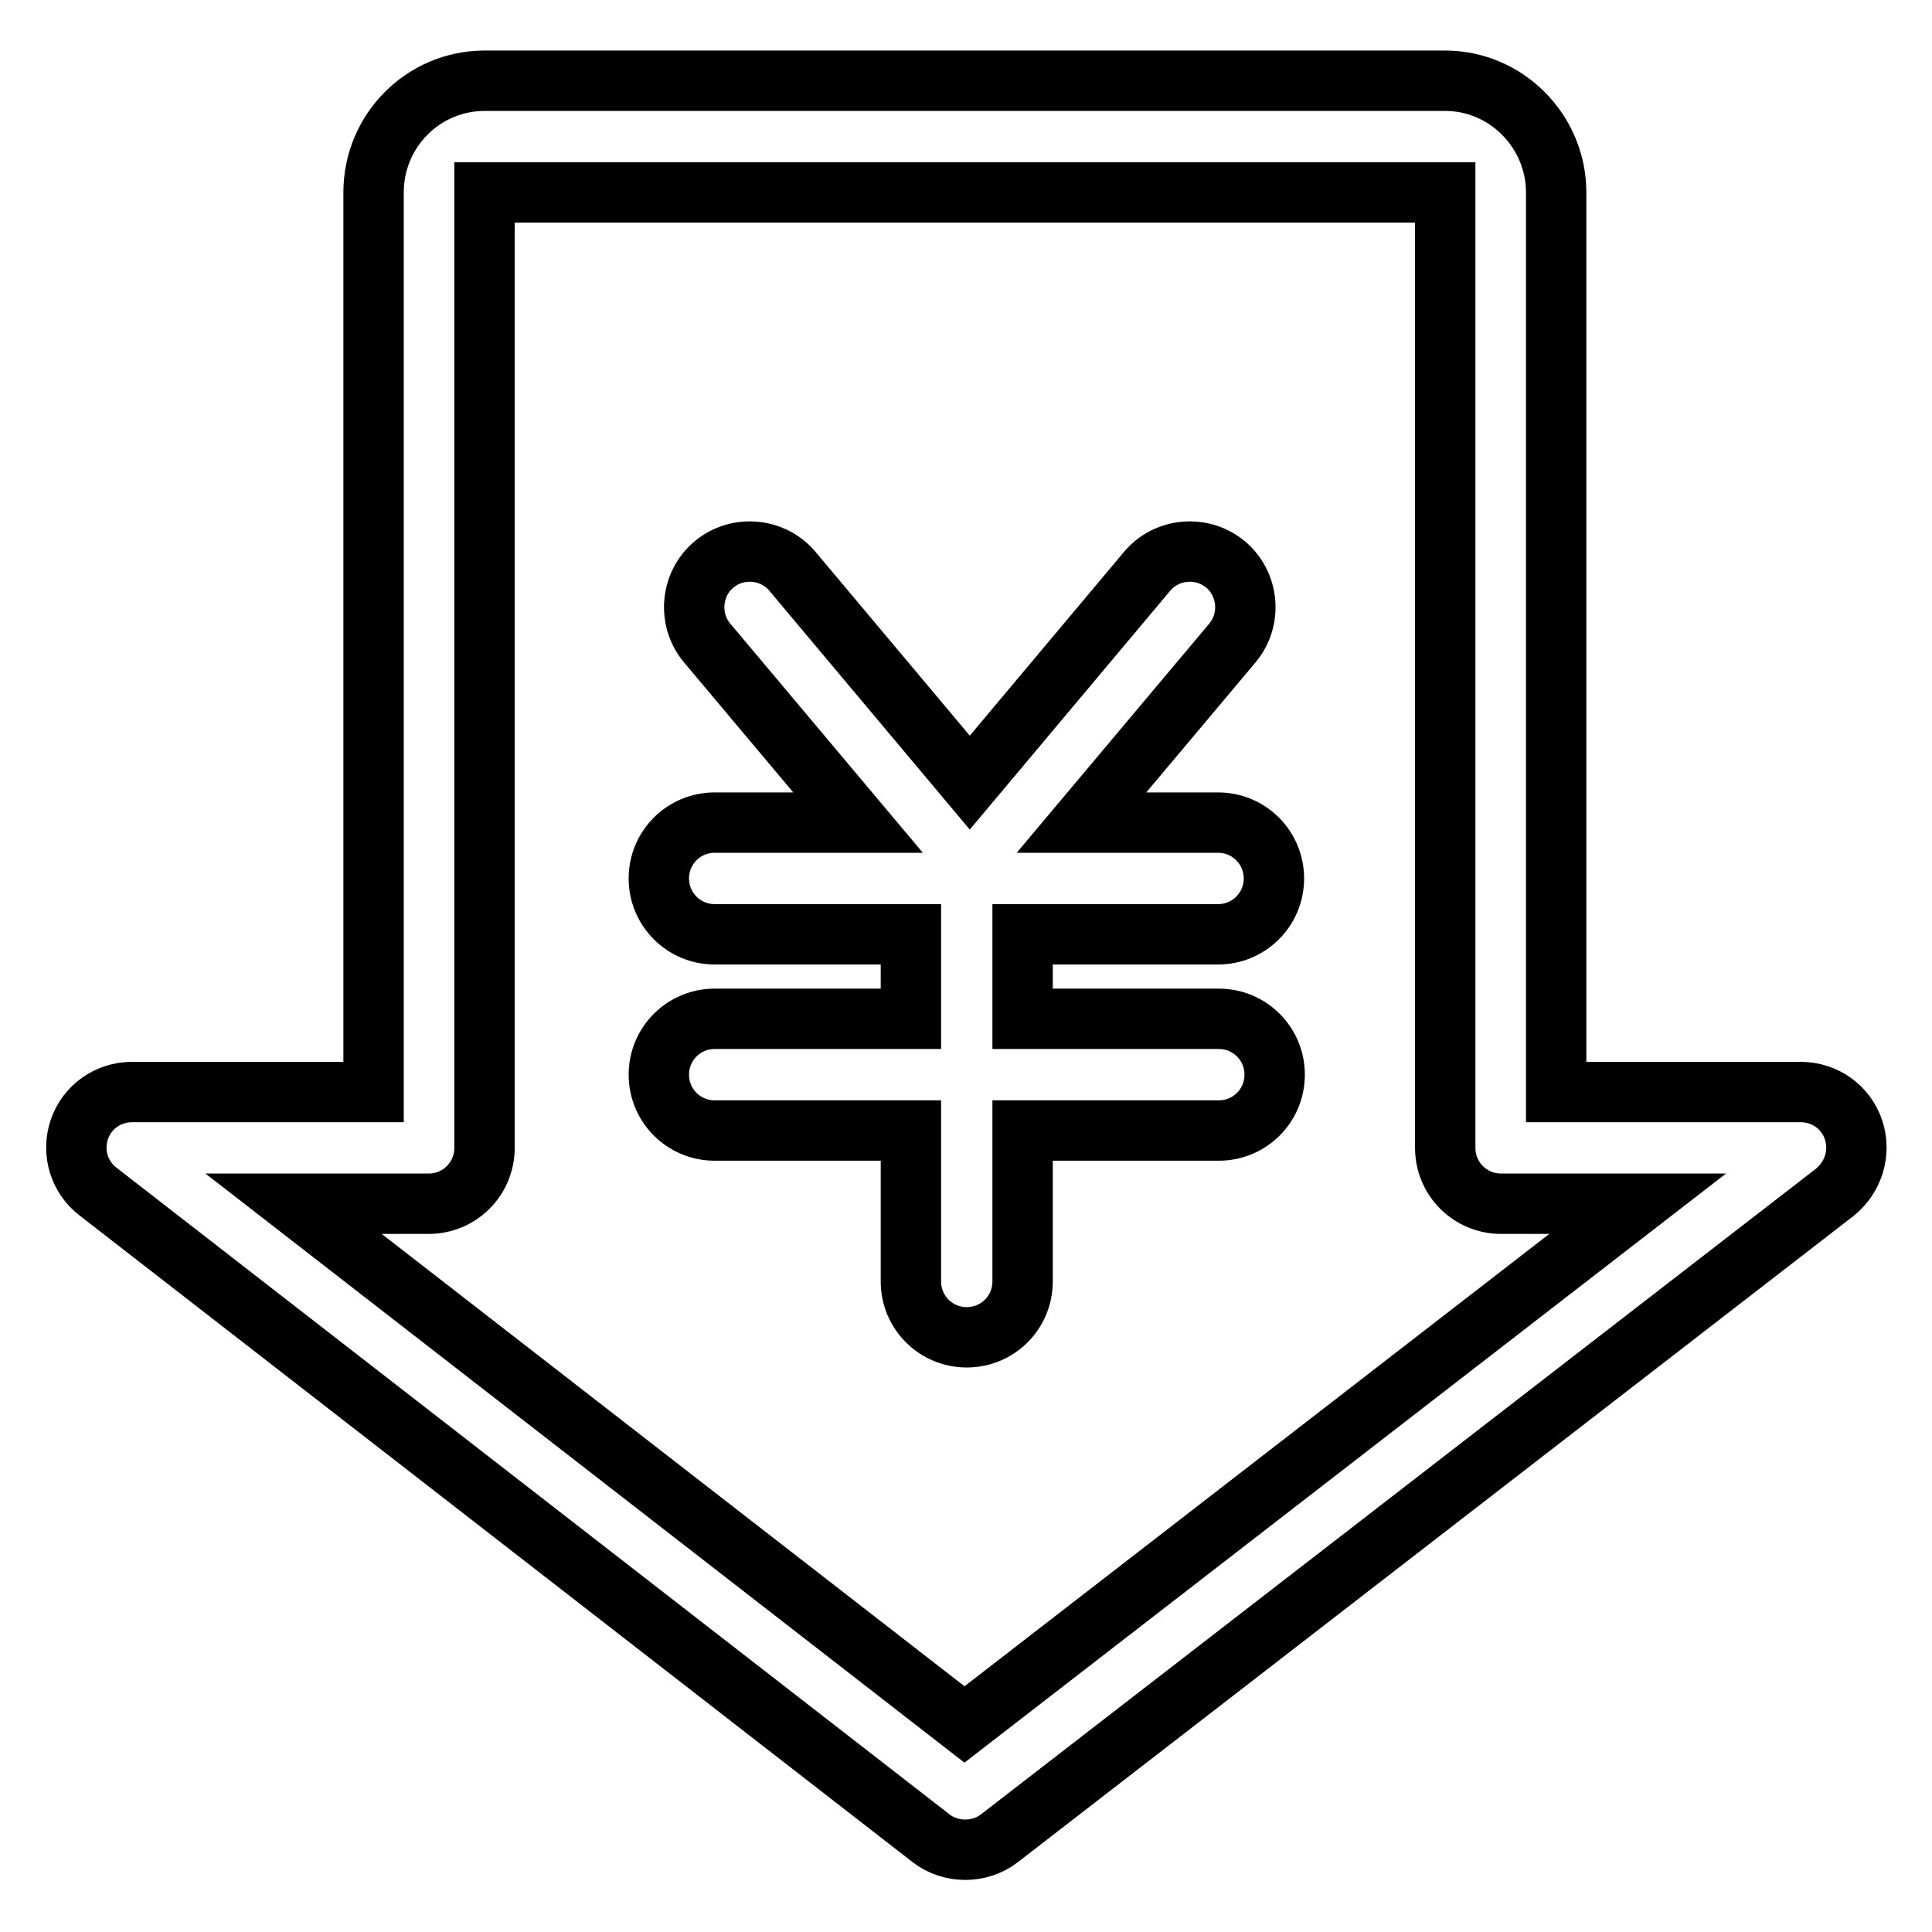
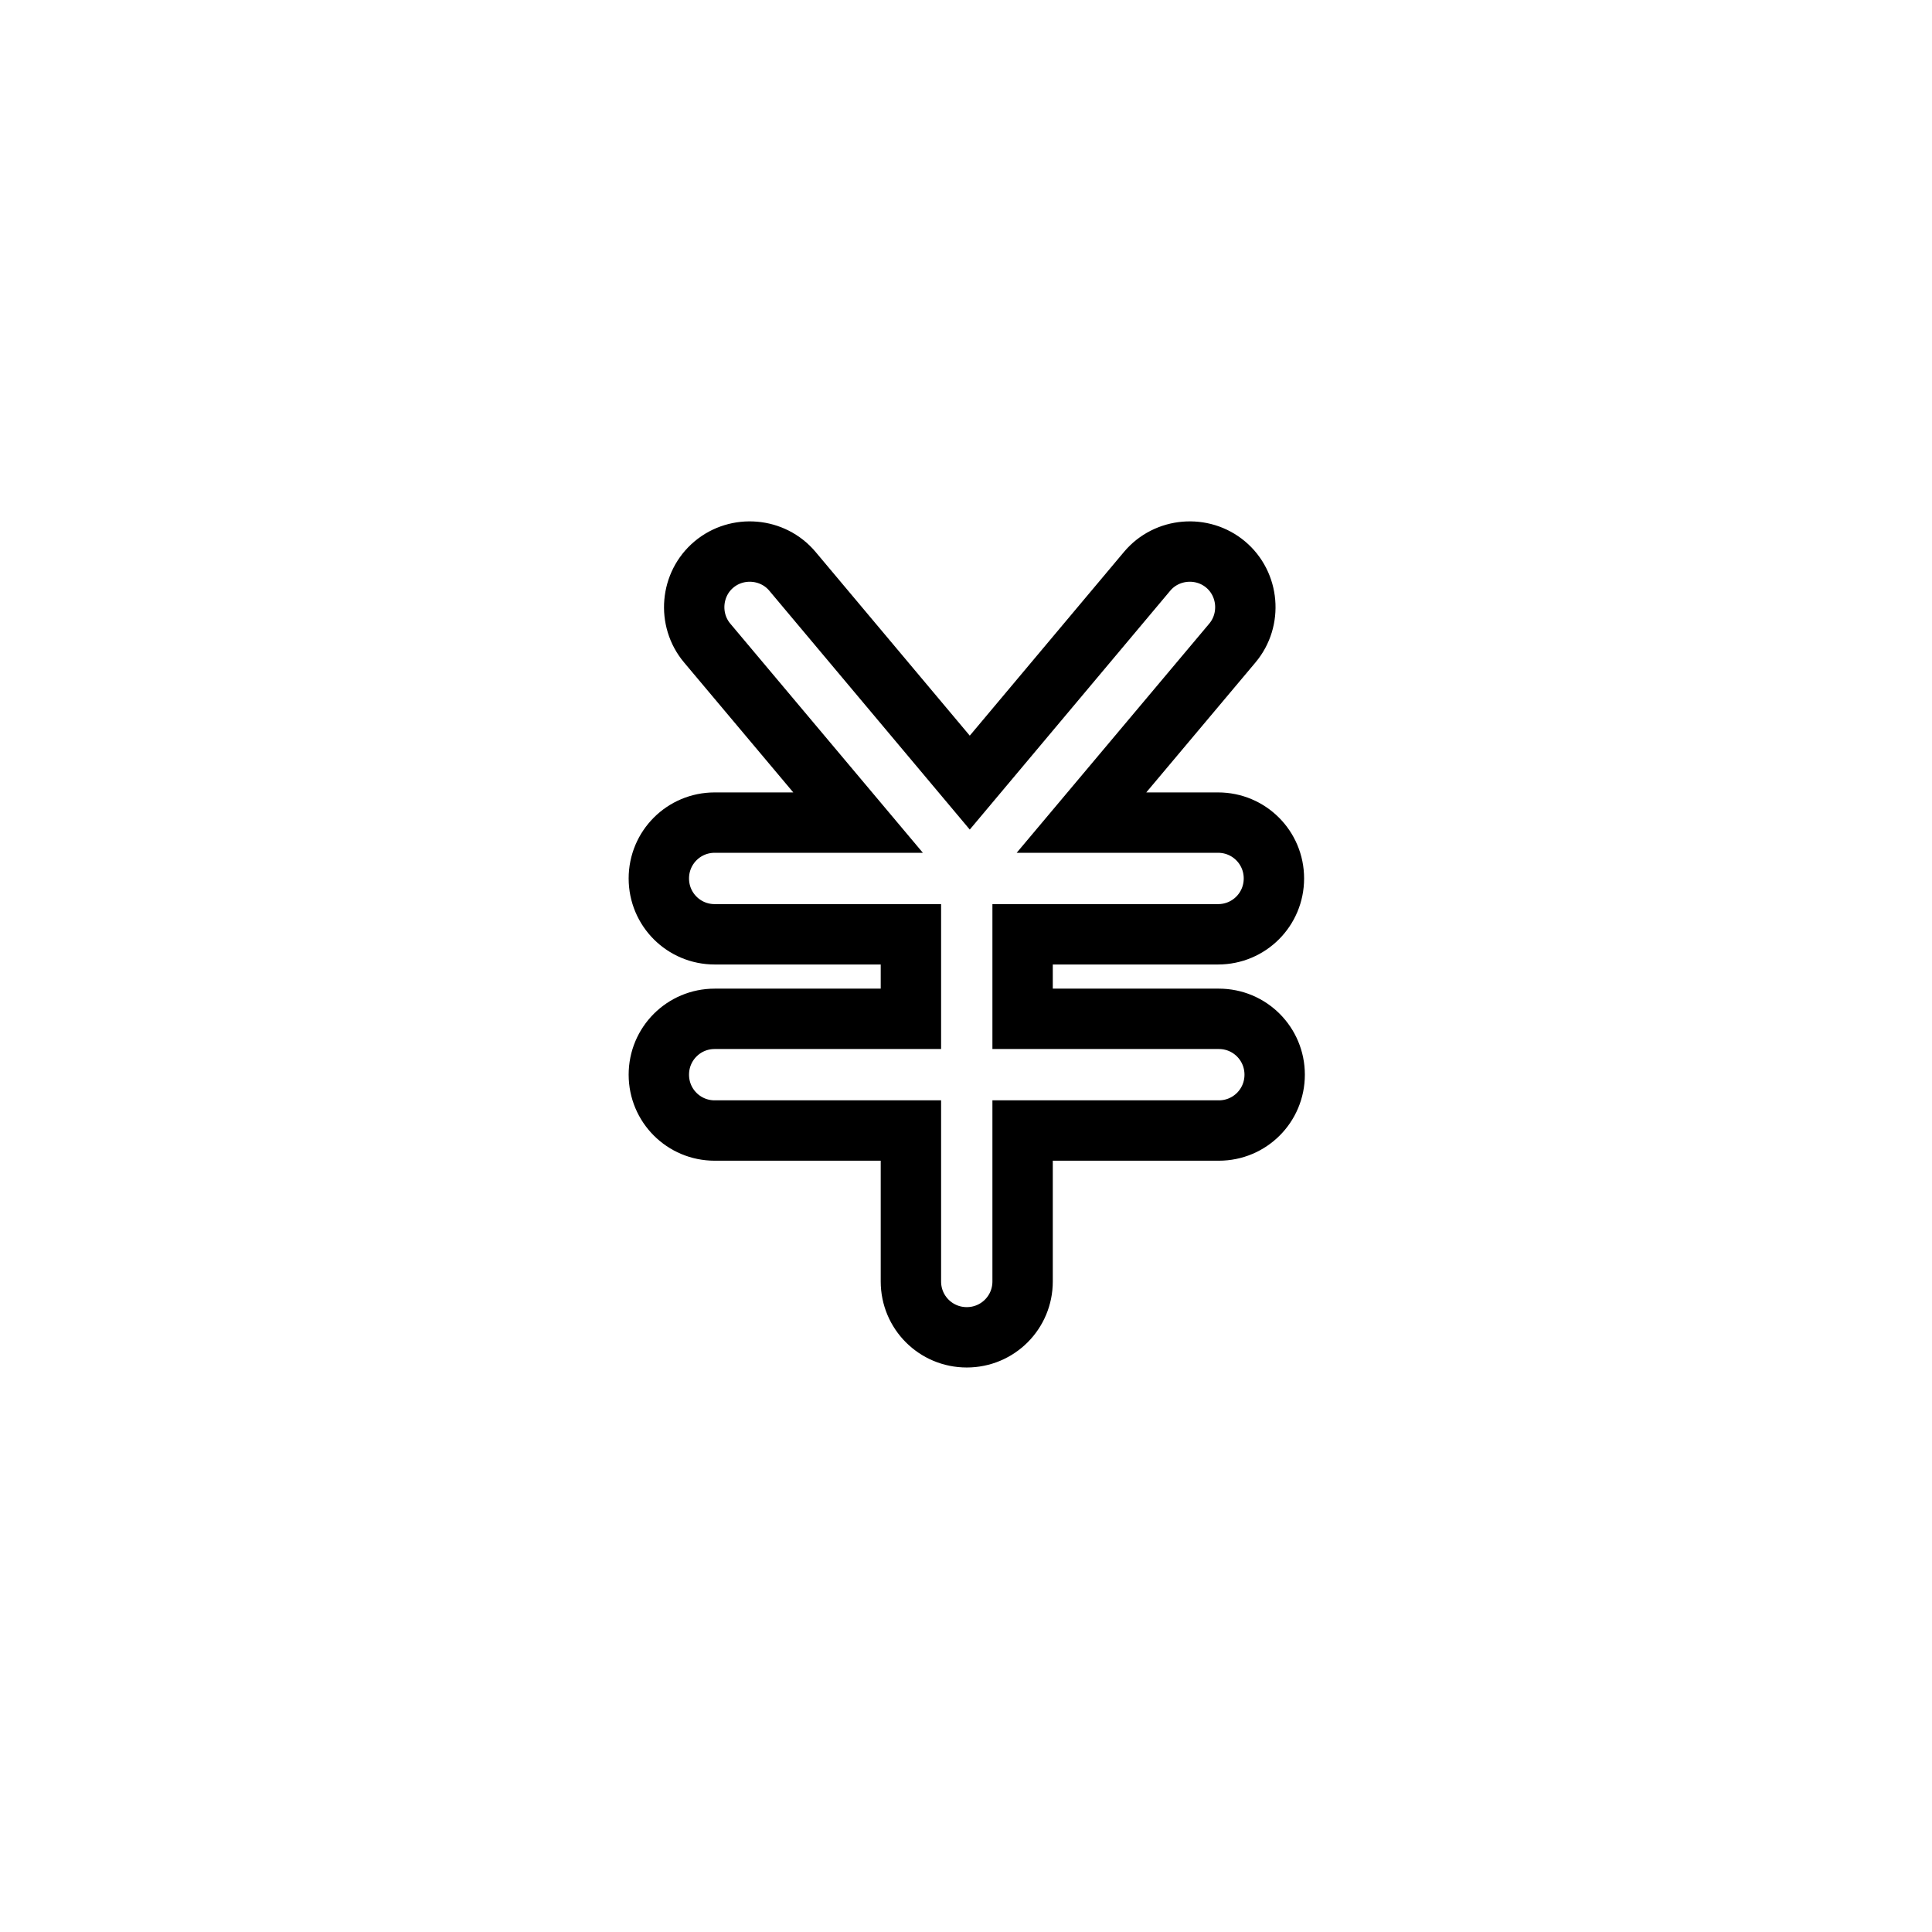
<svg xmlns="http://www.w3.org/2000/svg" version="1.1" x="0px" y="0px" viewBox="0 0 256 256" enable-background="new 0 0 256 256" xml:space="preserve">
  <g>
-     <path stroke-width="8" fill-opacity="0" stroke="#000000" d="M245.6,149.7c-1-3-3.8-5-7-5h-32.4V25.5c0-8.1-6.6-14.8-14.7-14.8H64.2c-8.1,0-14.7,6.6-14.7,14.8v119.2 h-32c-3.2,0-6,2-7,5c-1,3,0,6.3,2.5,8.2l110.4,85.7c1.3,1,2.9,1.5,4.5,1.5c1.6,0,3.2-0.5,4.5-1.5L243.1,158 C245.6,156,246.6,152.7,245.6,149.7z M127.8,228.5l-88.9-69h17.9c4.1,0,7.4-3.3,7.4-7.4V25.5h127.3v126.6c0,4.1,3.3,7.4,7.4,7.4 H217L127.8,228.5L127.8,228.5z" />
    <path stroke-width="8" fill-opacity="0" stroke="#000000" d="M161.4,123.8L161.4,123.8c4.1,0,7.4-3.3,7.4-7.4c0-4.1-3.3-7.4-7.4-7.4l-18.1,0l20-23.8 c2.6-3.1,2.2-7.8-0.9-10.4s-7.8-2.2-10.4,0.9l-23.5,28l-23.5-28c-2.6-3.1-7.3-3.5-10.4-0.9c-3.1,2.6-3.5,7.3-0.9,10.4l20,23.8 l-19,0h0c-4.1,0-7.4,3.3-7.4,7.4c0,4.1,3.3,7.4,7.4,7.4l26,0l0,11.2l-26,0h0c-4.1,0-7.4,3.3-7.4,7.4c0,4.1,3.3,7.4,7.4,7.4l26,0 l0,20c0,4.1,3.3,7.4,7.4,7.4h0c4.1,0,7.4-3.3,7.4-7.4l0-20l26,0h0c4.1,0,7.4-3.3,7.4-7.4c0-4.1-3.3-7.4-7.4-7.4l-26,0l0-11.2 L161.4,123.8L161.4,123.8z" />
  </g>
</svg>